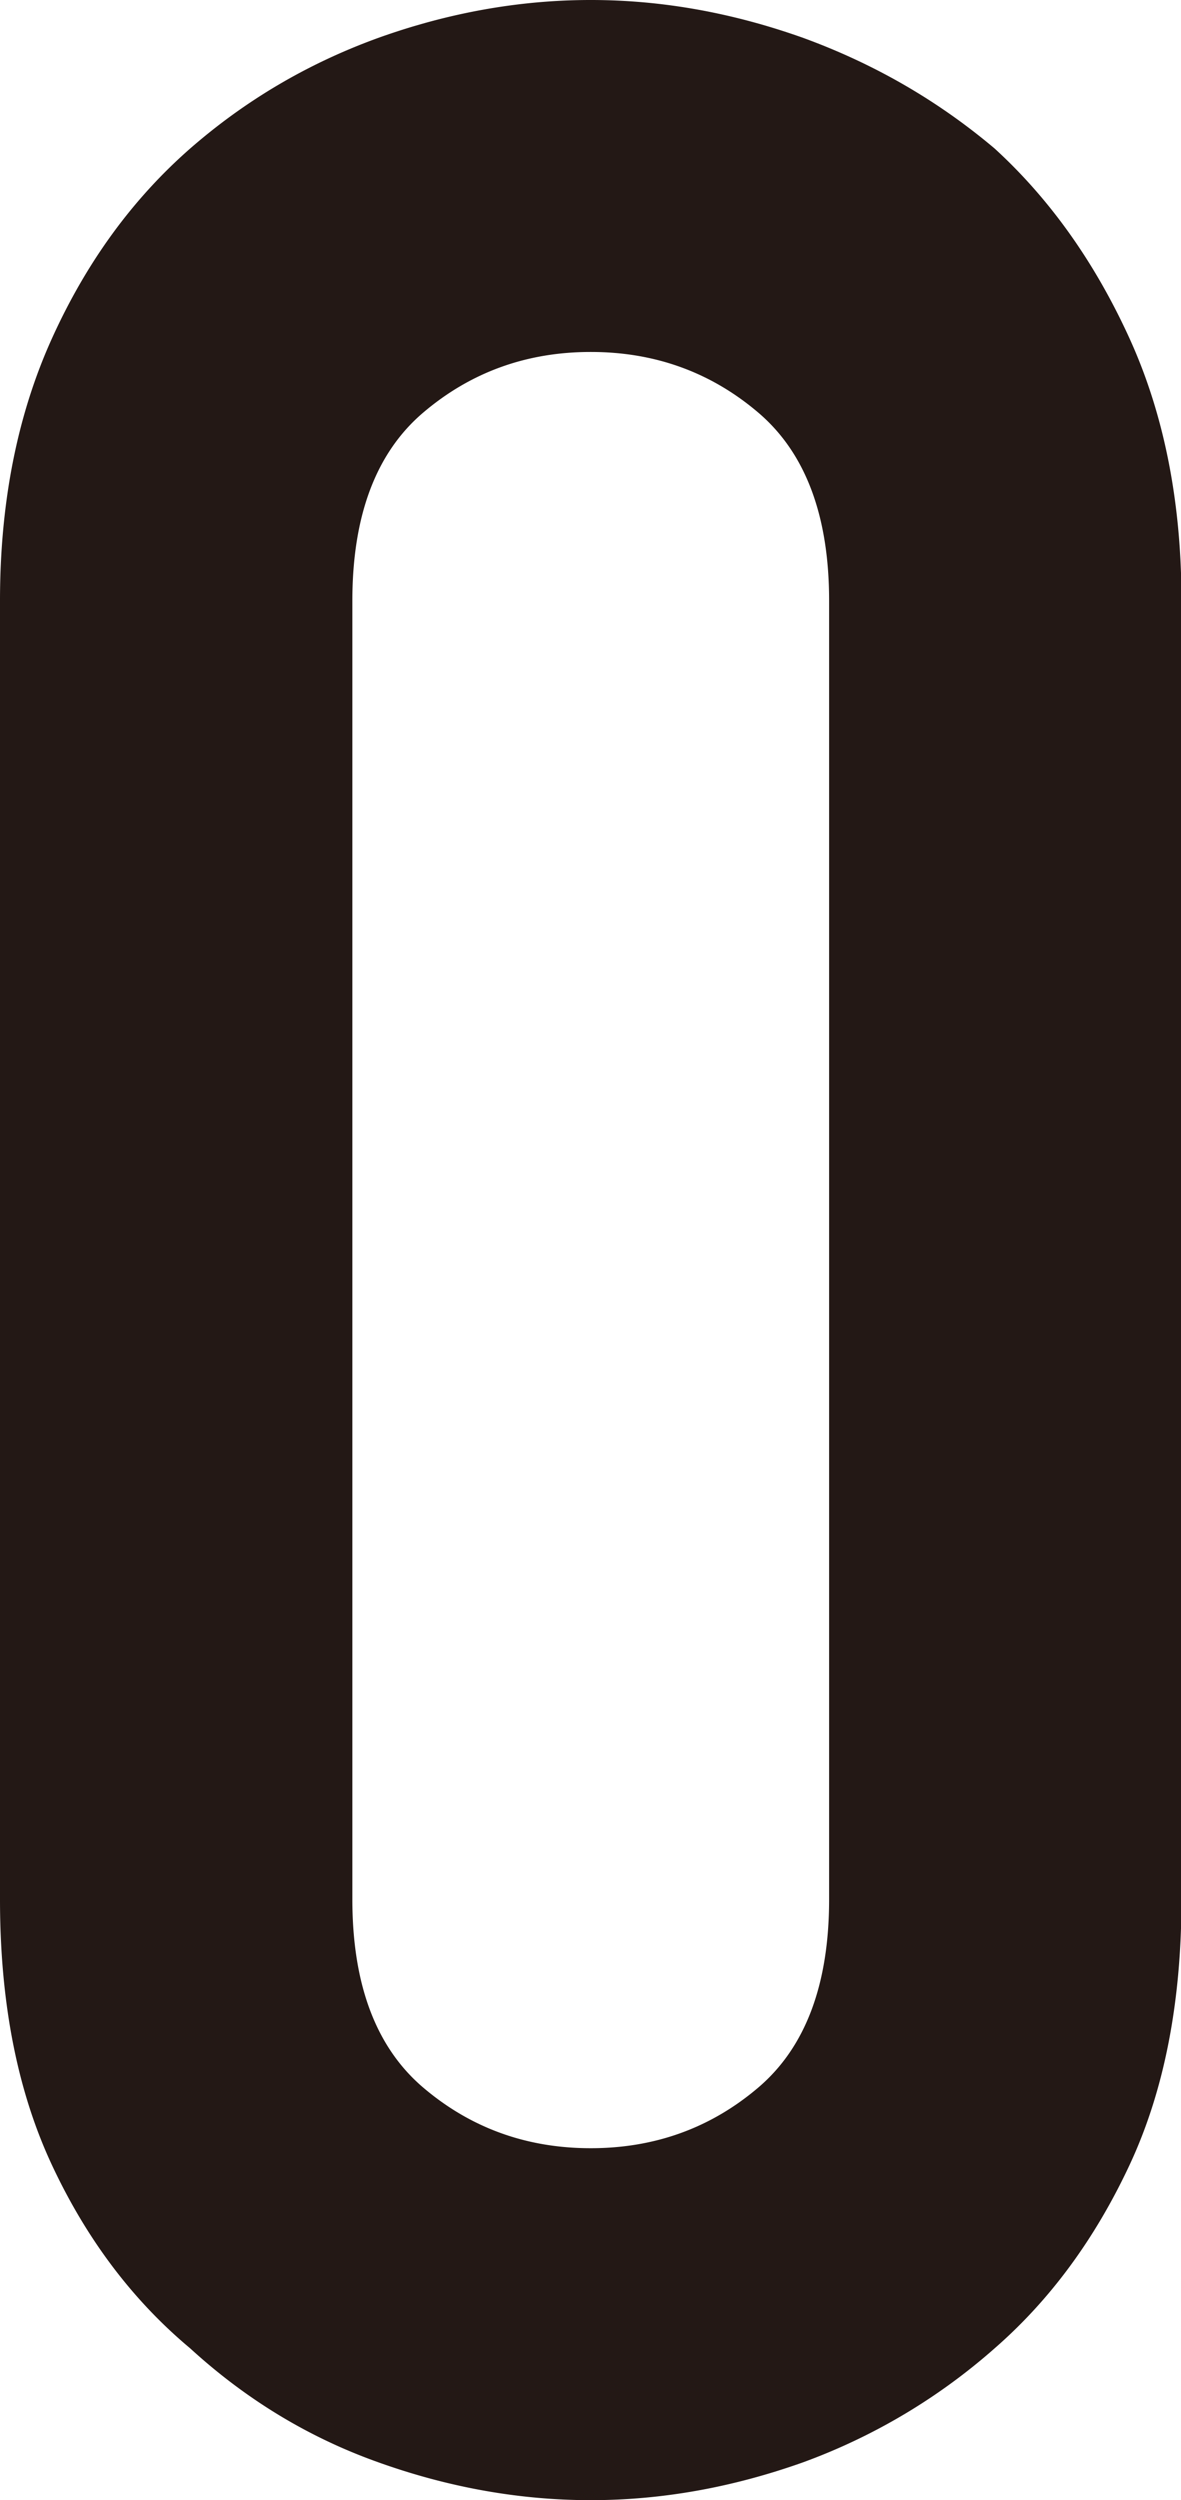
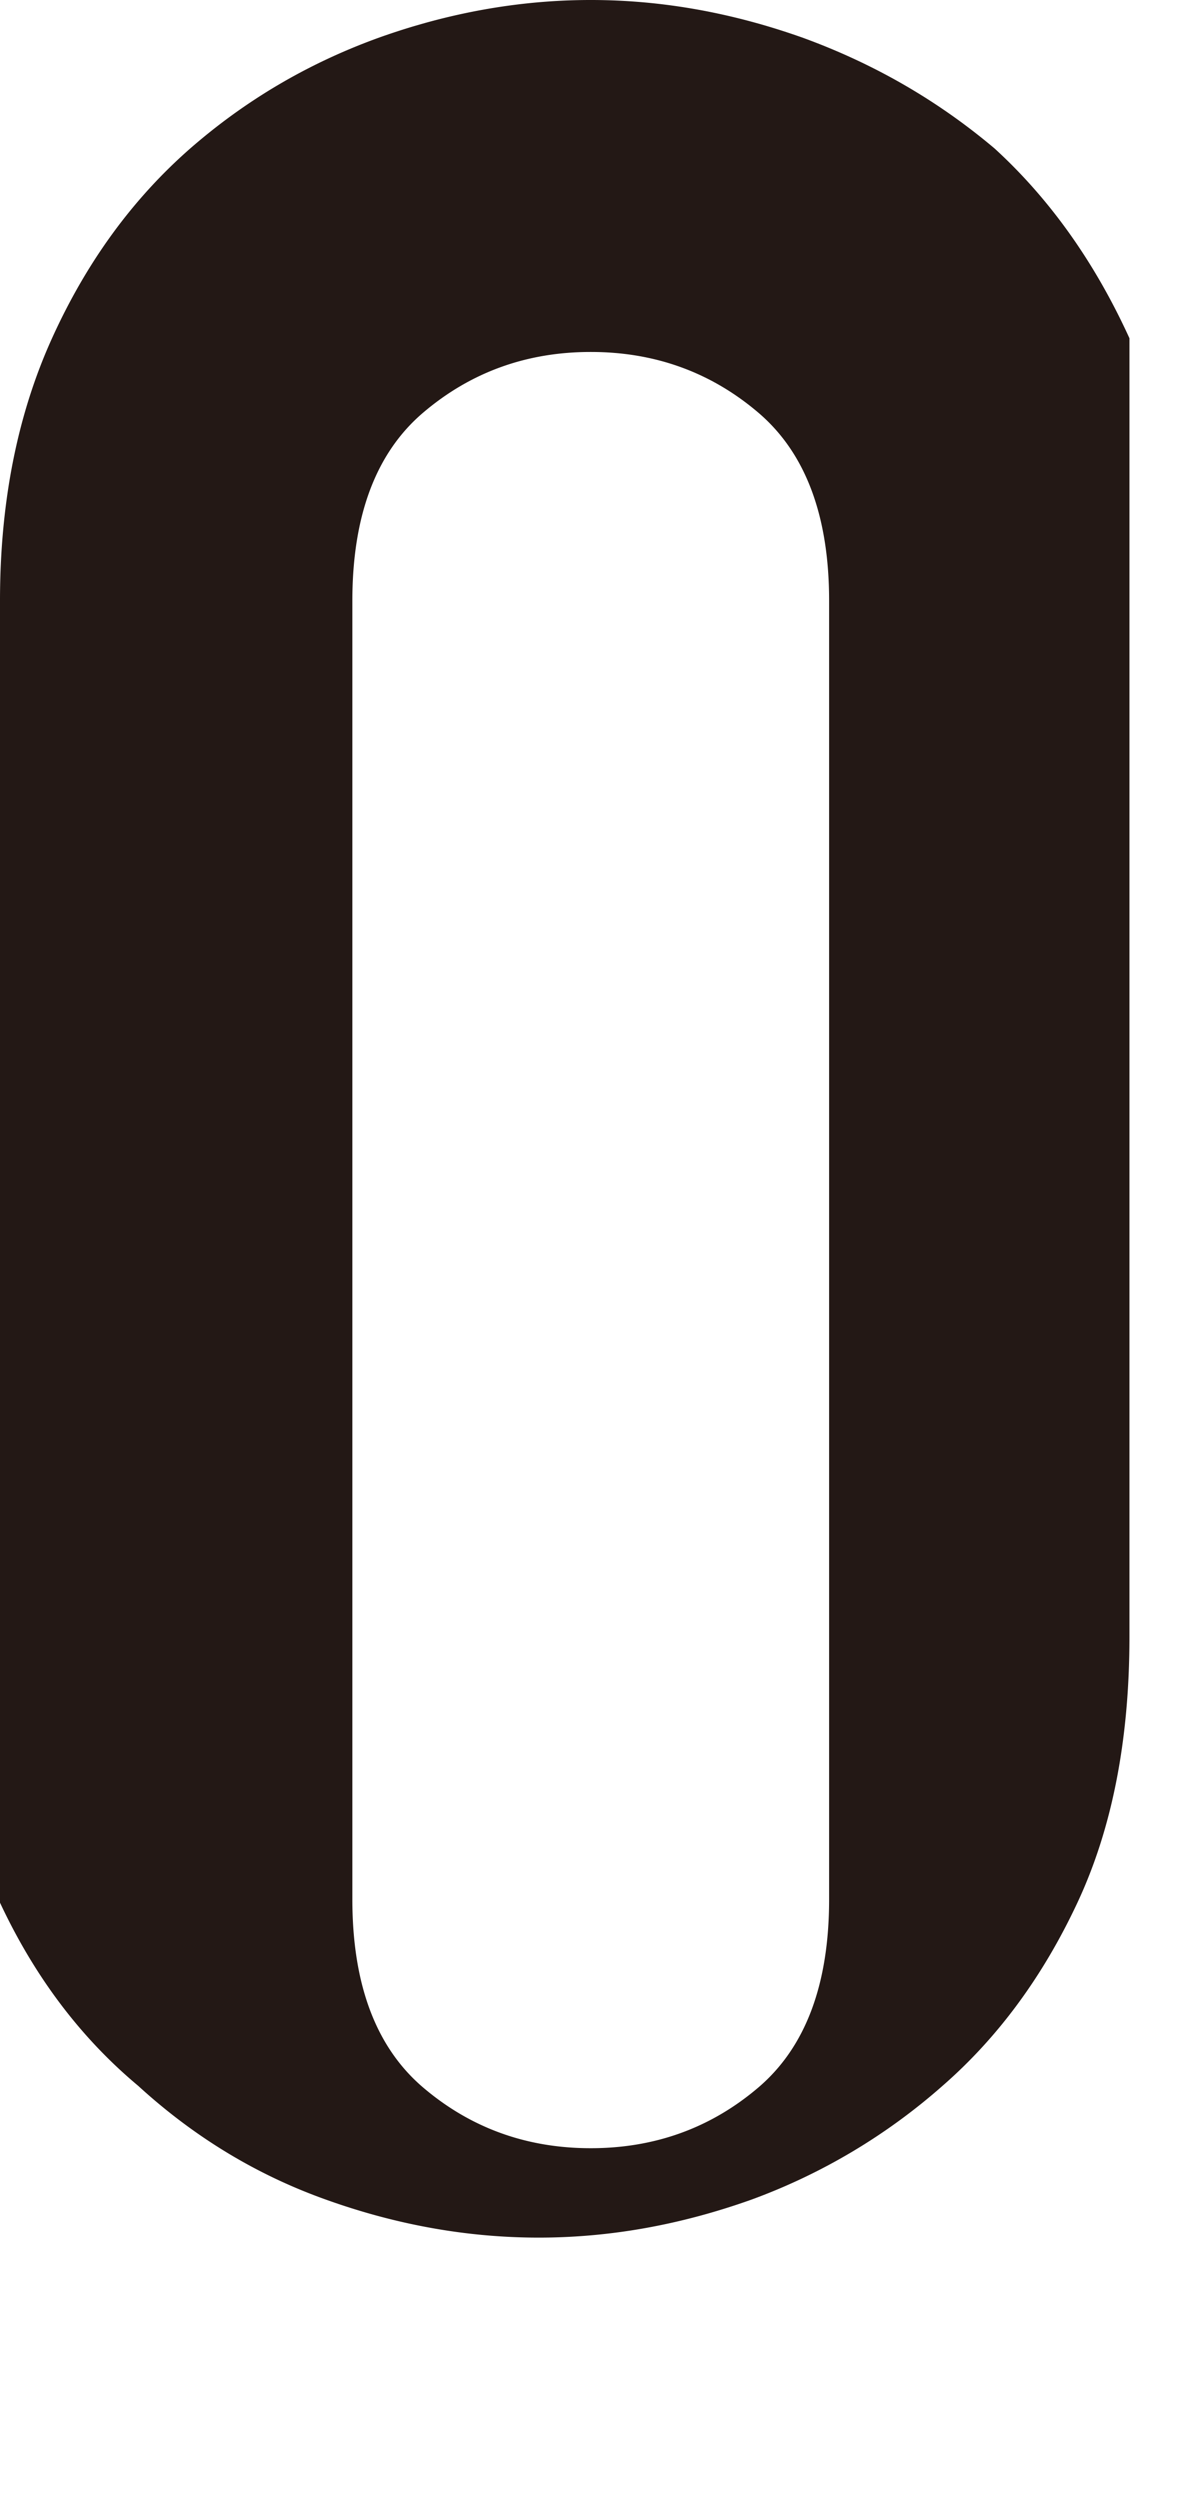
<svg xmlns="http://www.w3.org/2000/svg" viewBox="0 0 24.97 52.85">
-   <path d="M0 12.7c0-2.09.37-3.94 1.1-5.55s1.7-2.94 2.92-4.01C5.19 2.12 6.51 1.34 8 .8 9.48.27 10.98 0 12.49 0s3 .27 4.49.8c1.48.54 2.83 1.31 4.05 2.34 1.17 1.07 2.12 2.41 2.85 4.01s1.1 3.46 1.1 5.55v27.45c0 2.19-.37 4.06-1.1 5.62-.73 1.56-1.68 2.85-2.85 3.87a12.692 12.692 0 0 1-4.05 2.41c-1.49.53-2.98.8-4.49.8s-3.01-.27-4.49-.8c-1.49-.53-2.81-1.34-3.98-2.41-1.22-1.02-2.19-2.31-2.92-3.87S0 42.34 0 40.15V12.7Zm7.45 27.45c0 1.8.5 3.13 1.5 3.98 1 .85 2.18 1.28 3.54 1.28s2.54-.43 3.54-1.28c1-.85 1.5-2.18 1.5-3.98V12.7c0-1.8-.5-3.13-1.5-3.98-1-.85-2.18-1.28-3.54-1.28s-2.54.43-3.54 1.28c-1 .85-1.5 2.18-1.5 3.98v27.45Z" style="fill:#231815;stroke-width:0" />
+   <path d="M0 12.7c0-2.09.37-3.94 1.1-5.55s1.7-2.94 2.92-4.01C5.19 2.12 6.51 1.34 8 .8 9.48.27 10.98 0 12.49 0s3 .27 4.49.8c1.48.54 2.83 1.31 4.05 2.34 1.17 1.07 2.12 2.41 2.85 4.01v27.45c0 2.19-.37 4.06-1.1 5.62-.73 1.56-1.68 2.85-2.85 3.87a12.692 12.692 0 0 1-4.05 2.41c-1.49.53-2.98.8-4.49.8s-3.01-.27-4.49-.8c-1.49-.53-2.81-1.34-3.98-2.41-1.22-1.02-2.19-2.31-2.92-3.87S0 42.34 0 40.15V12.7Zm7.45 27.45c0 1.8.5 3.13 1.5 3.98 1 .85 2.18 1.28 3.54 1.28s2.54-.43 3.54-1.28c1-.85 1.5-2.18 1.5-3.98V12.7c0-1.8-.5-3.13-1.5-3.98-1-.85-2.18-1.28-3.54-1.28s-2.54.43-3.54 1.28c-1 .85-1.5 2.18-1.5 3.98v27.45Z" style="fill:#231815;stroke-width:0" />
</svg>